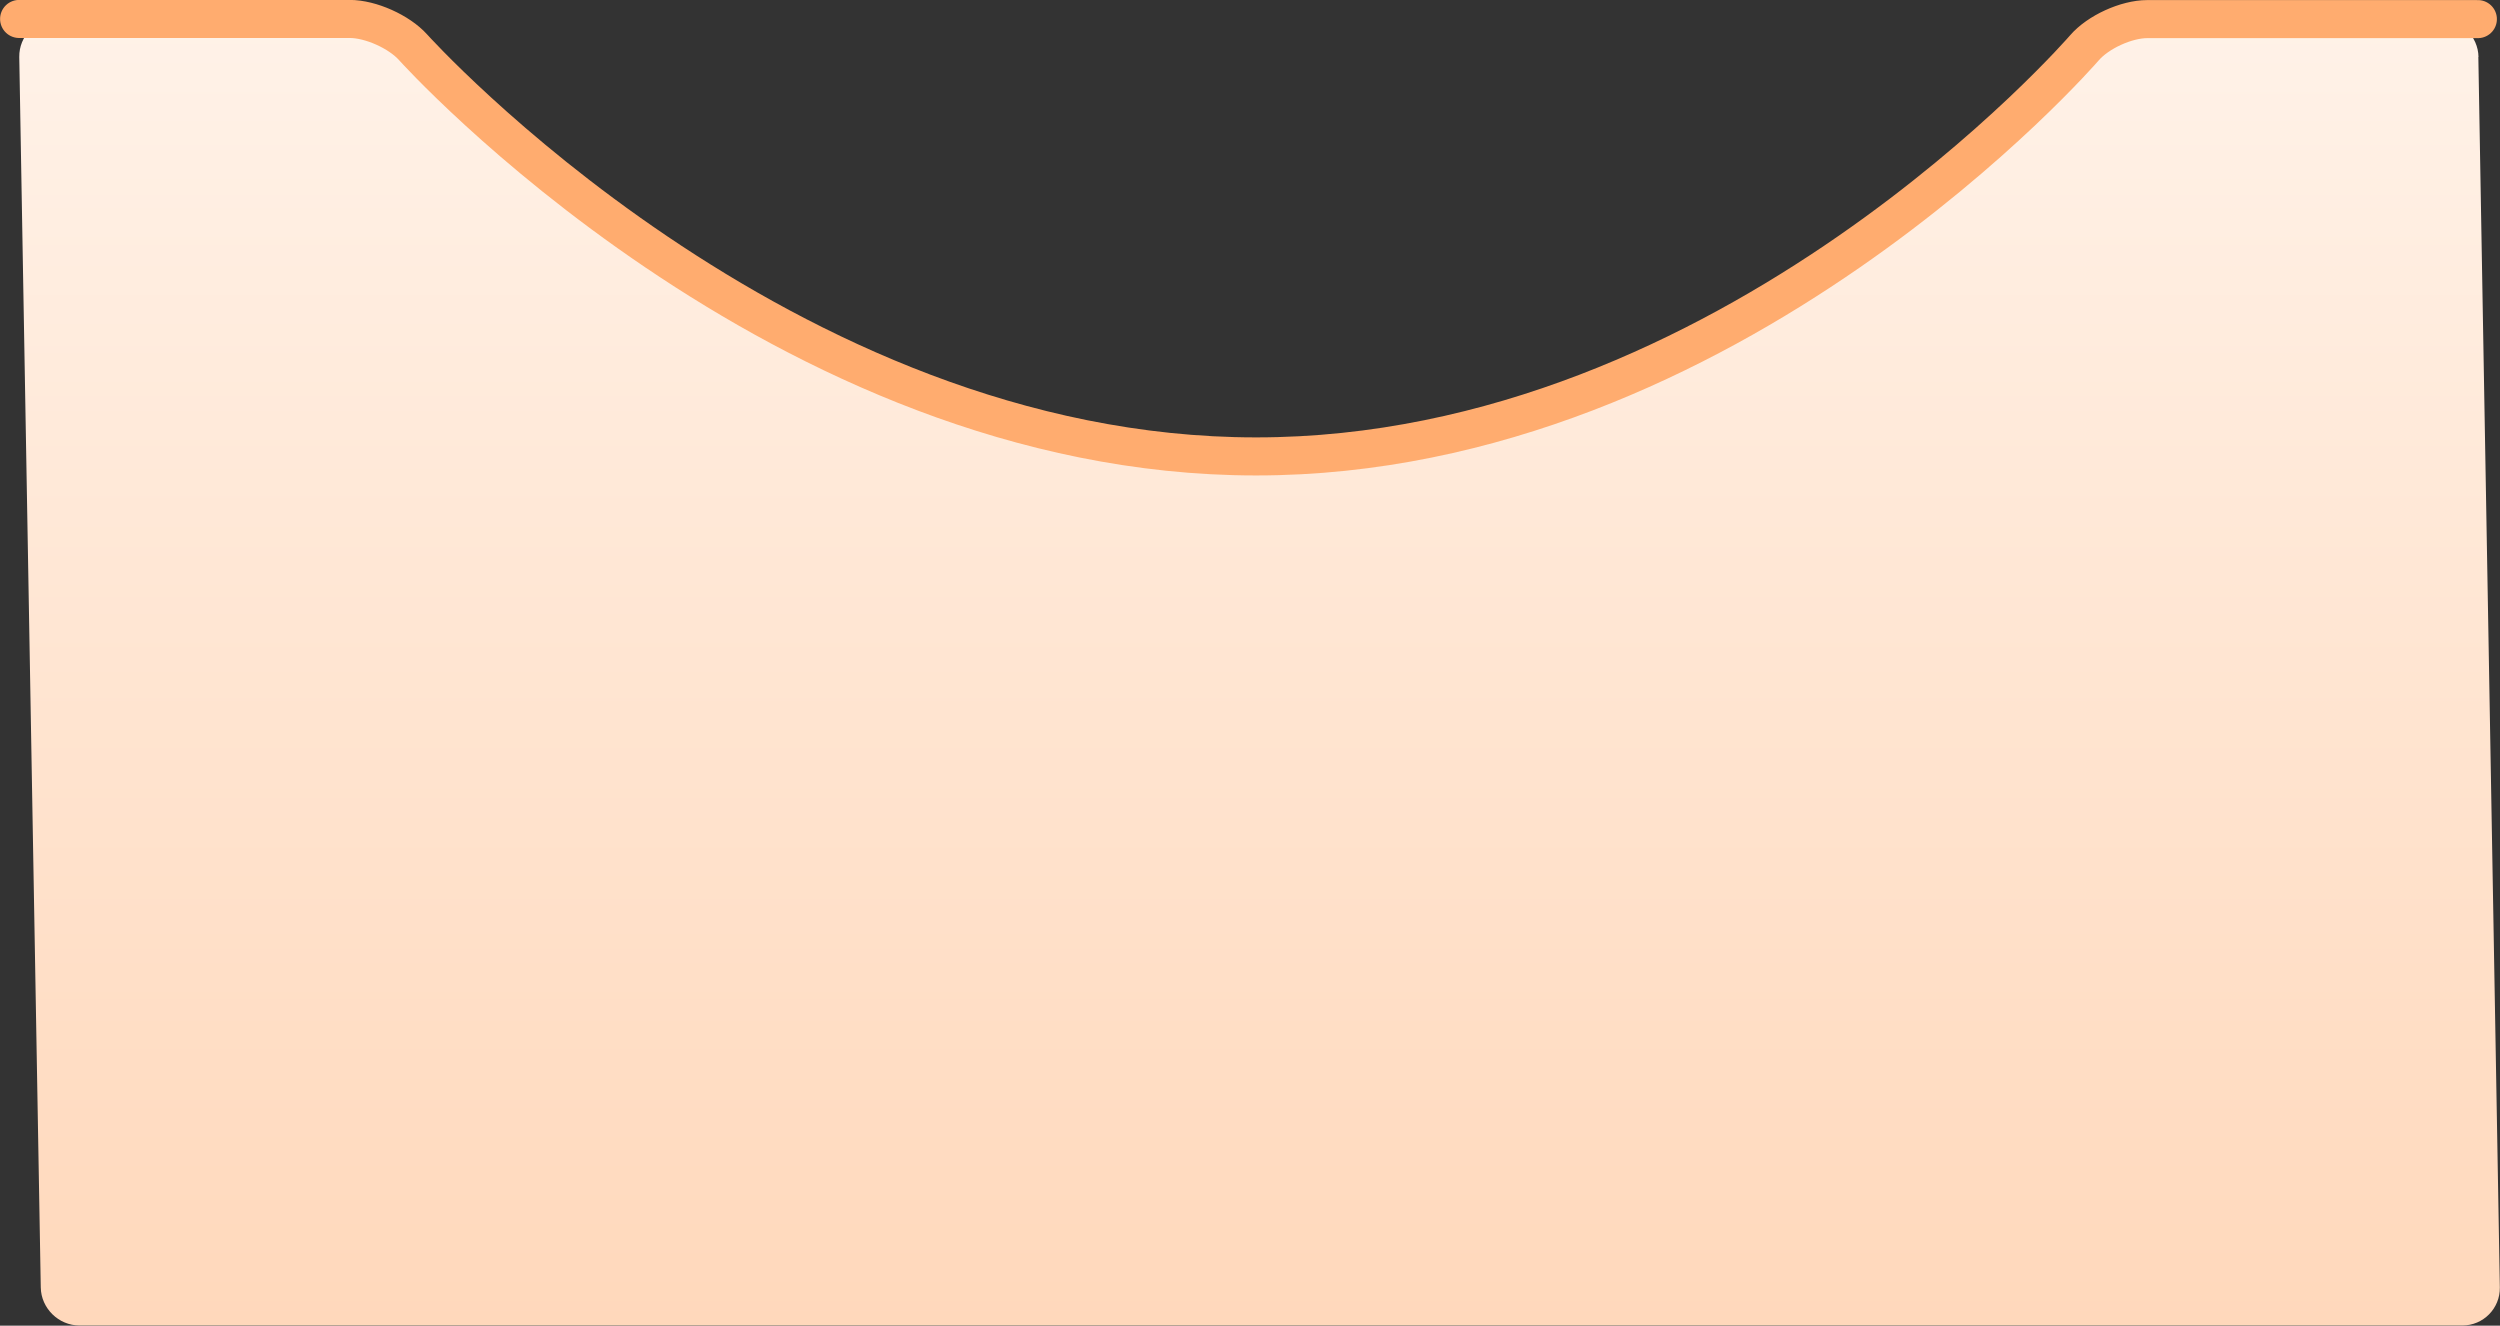
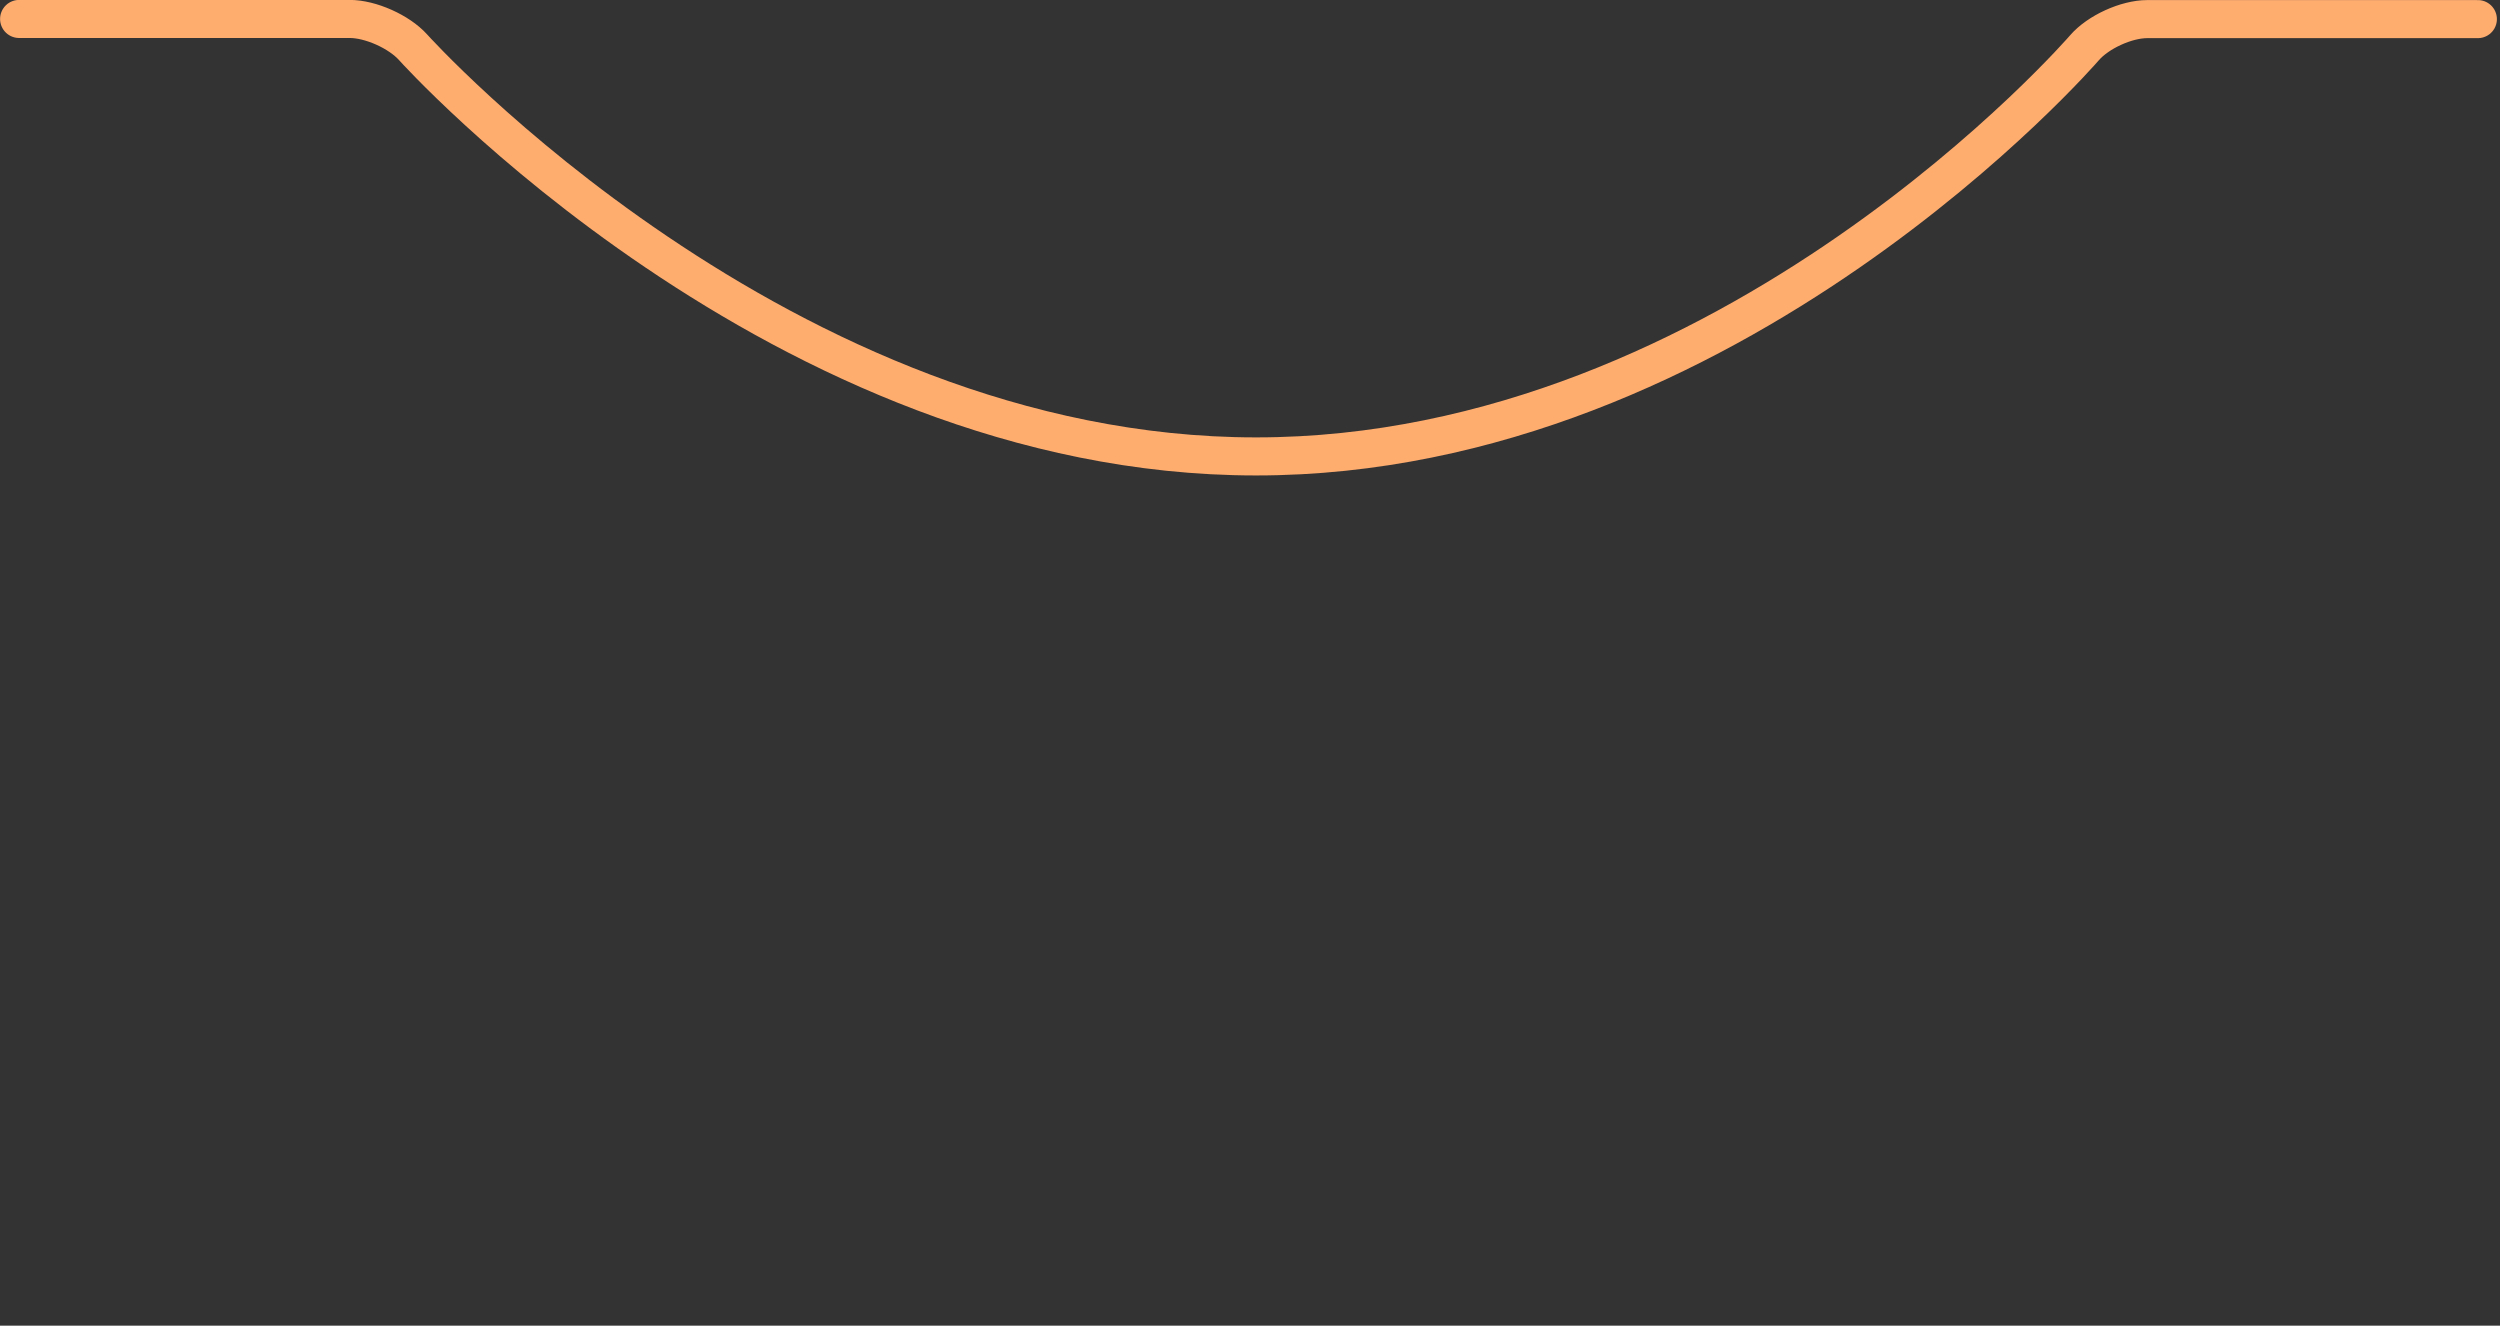
<svg xmlns="http://www.w3.org/2000/svg" id="_レイヤー_2" data-name="レイヤー 2" viewBox="0 0 156.98 83.24">
  <rect x="0" y="0" width="156.98" height="83.24" fill="#333333" stroke="none" />
  <defs>
    <linearGradient id="_名称未設定グラデーション_4" data-name="名称未設定グラデーション 4" x1="79.09" y1="77.3" x2="79.09" y2="-4.74" gradientTransform="translate(0 78.5) scale(1 -1)" gradientUnits="userSpaceOnUse">
      <stop offset="0" stop-color="#fff2e8" />
      <stop offset="1" stop-color="#ffd8bb" />
    </linearGradient>
  </defs>
  <g id="_レイヤー_1-2" data-name=" レイヤー 1">
-     <path d="M155.63,3.58c-.02-1.31-1.12-2.39-2.43-2.39h-18.38c-1.31,0-3.09.81-3.95,1.81,0,0-22.16,25.65-52.01,25.65S25.93,2.97,25.93,2.97c-.88-.98-2.67-1.78-3.98-1.78H3.56c-1.31,0-2.37,1.07-2.35,2.39l1.35,77.26c.02,1.31,1.12,2.39,2.43,2.39h149.63c1.31,0,2.37-1.07,2.35-2.39l-1.35-77.26h0Z" style="fill: url(#_名称未設定グラデーション_4);" />
    <path d="M155.59,1.2h-20.76c-1.31,0-3.09.81-3.95,1.81,0,0-22.16,25.65-52.01,25.65S25.94,2.97,25.94,2.97c-.88-.98-2.67-1.78-3.98-1.78H1.2" style="fill: none; stroke: #ffac6f; stroke-linecap: round; stroke-linejoin: round; stroke-width: 2.39px;" />
  </g>
</svg>